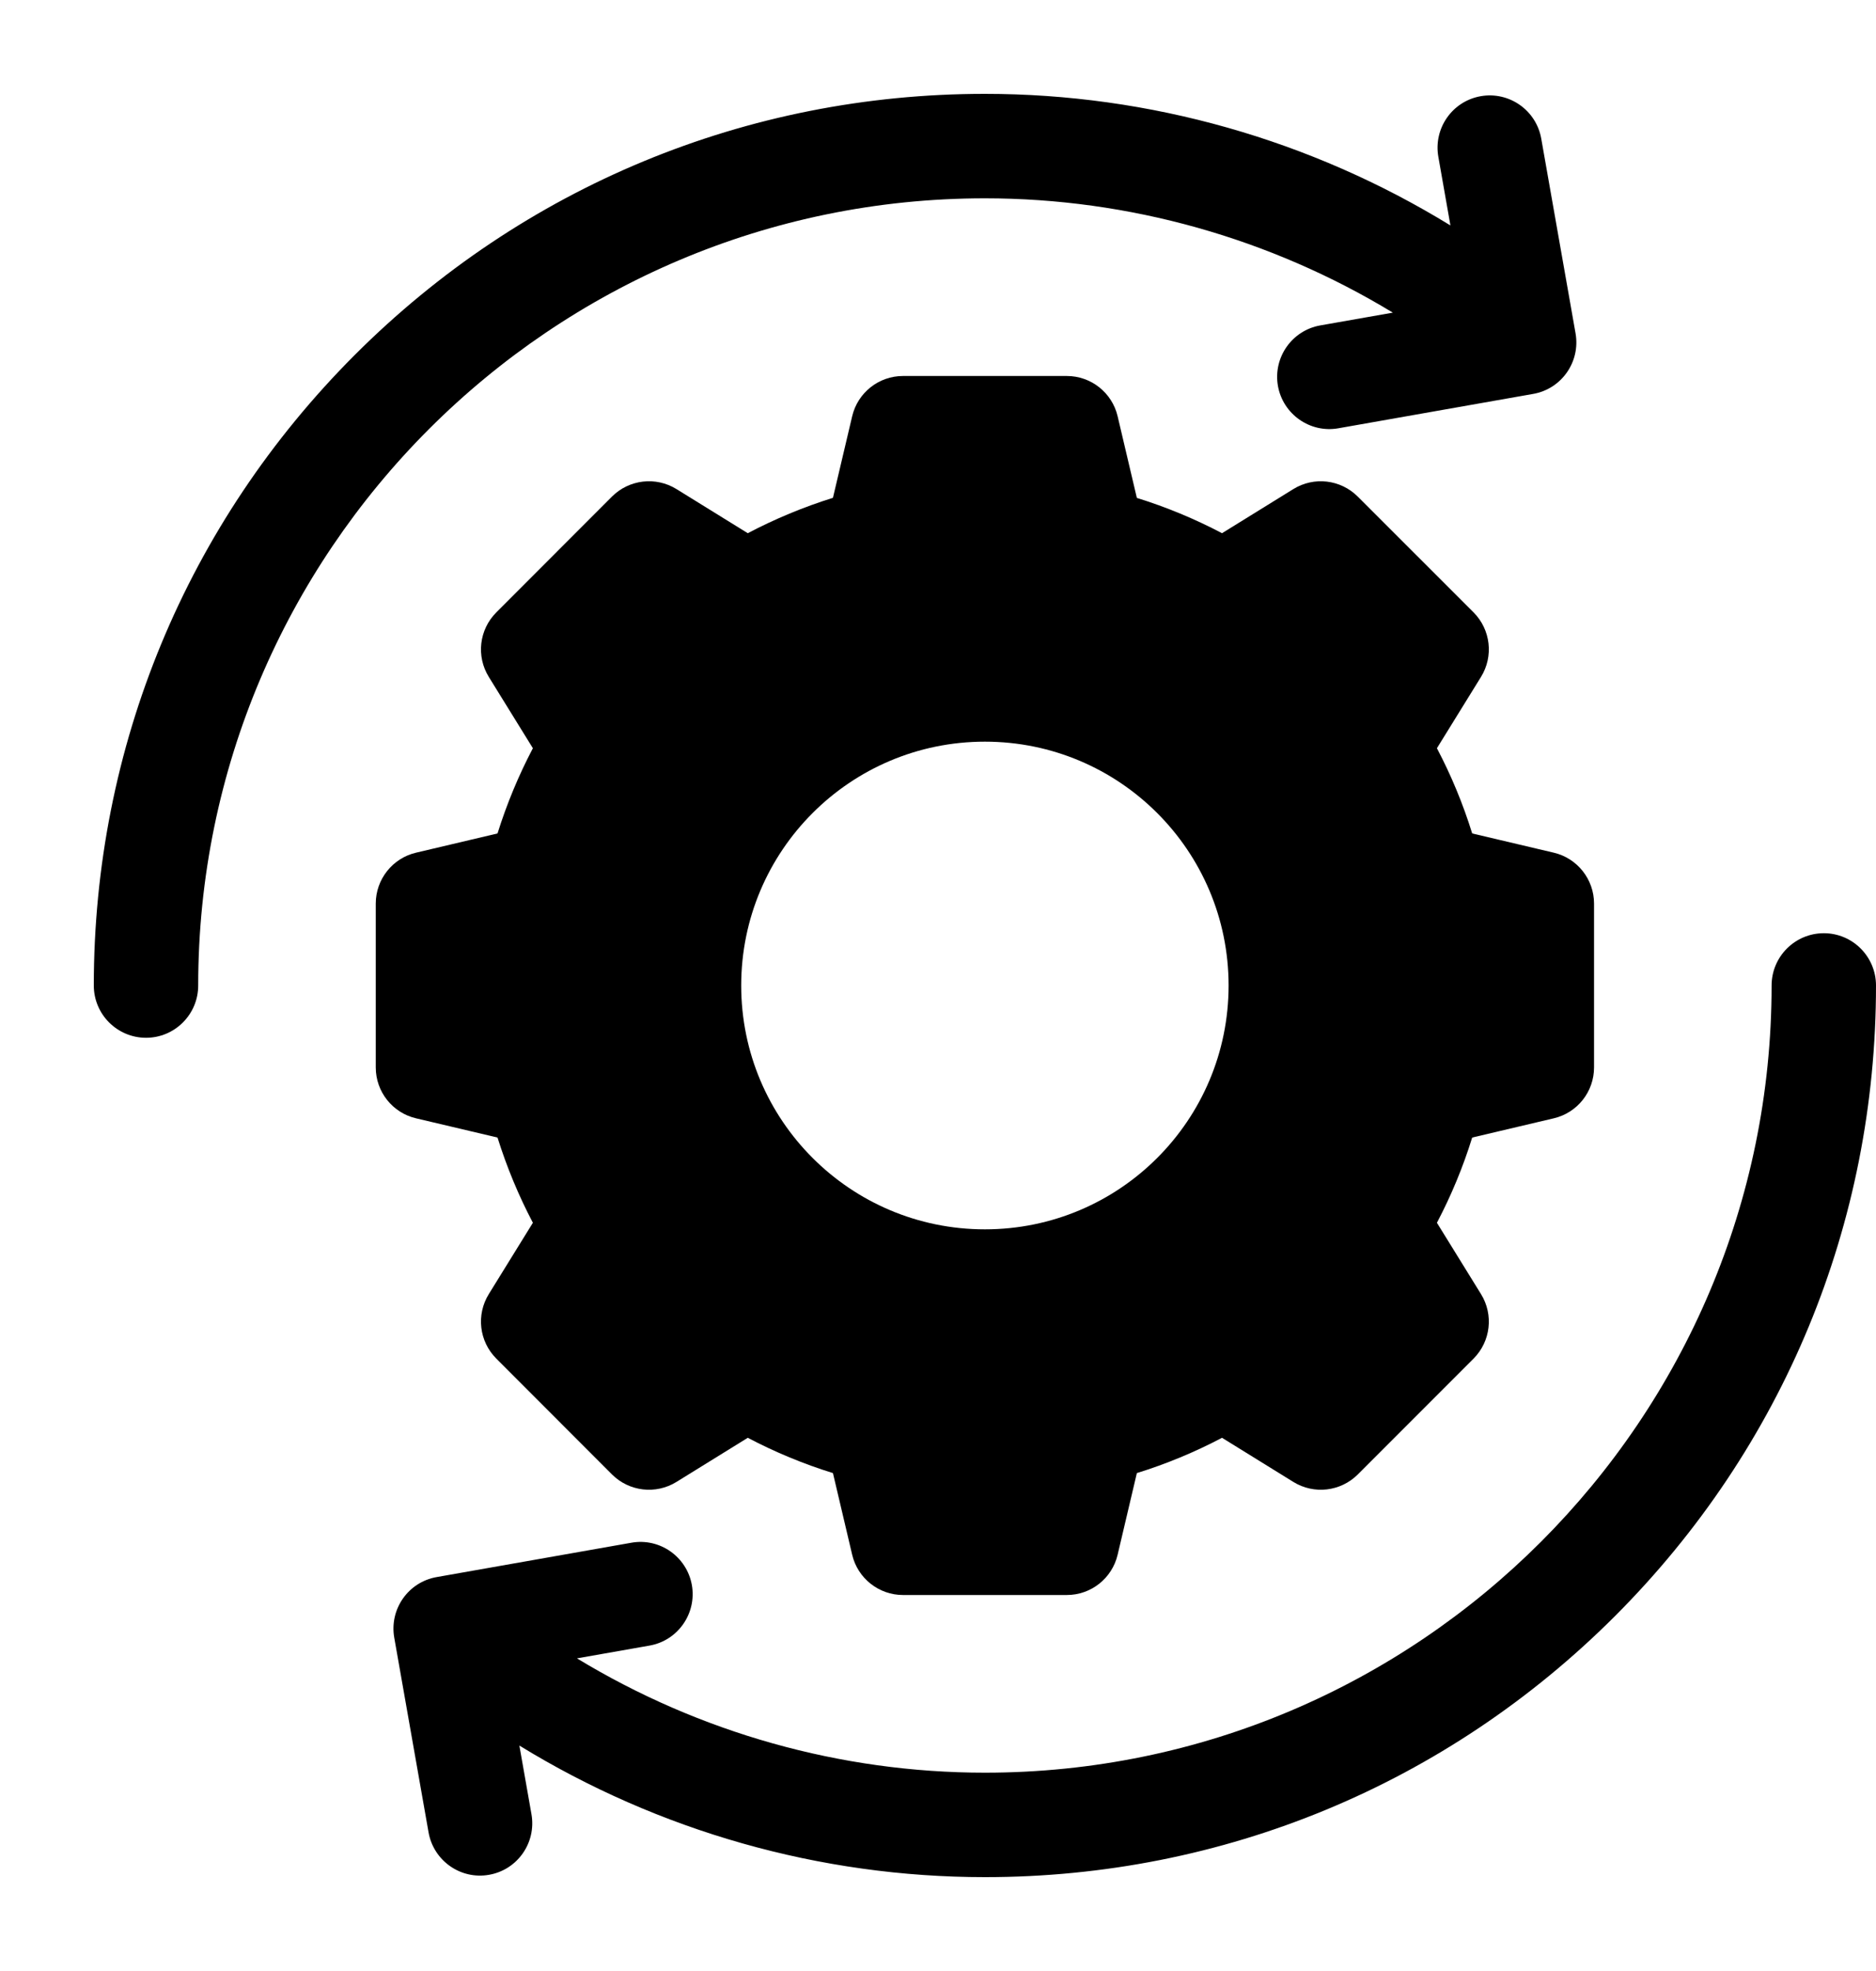
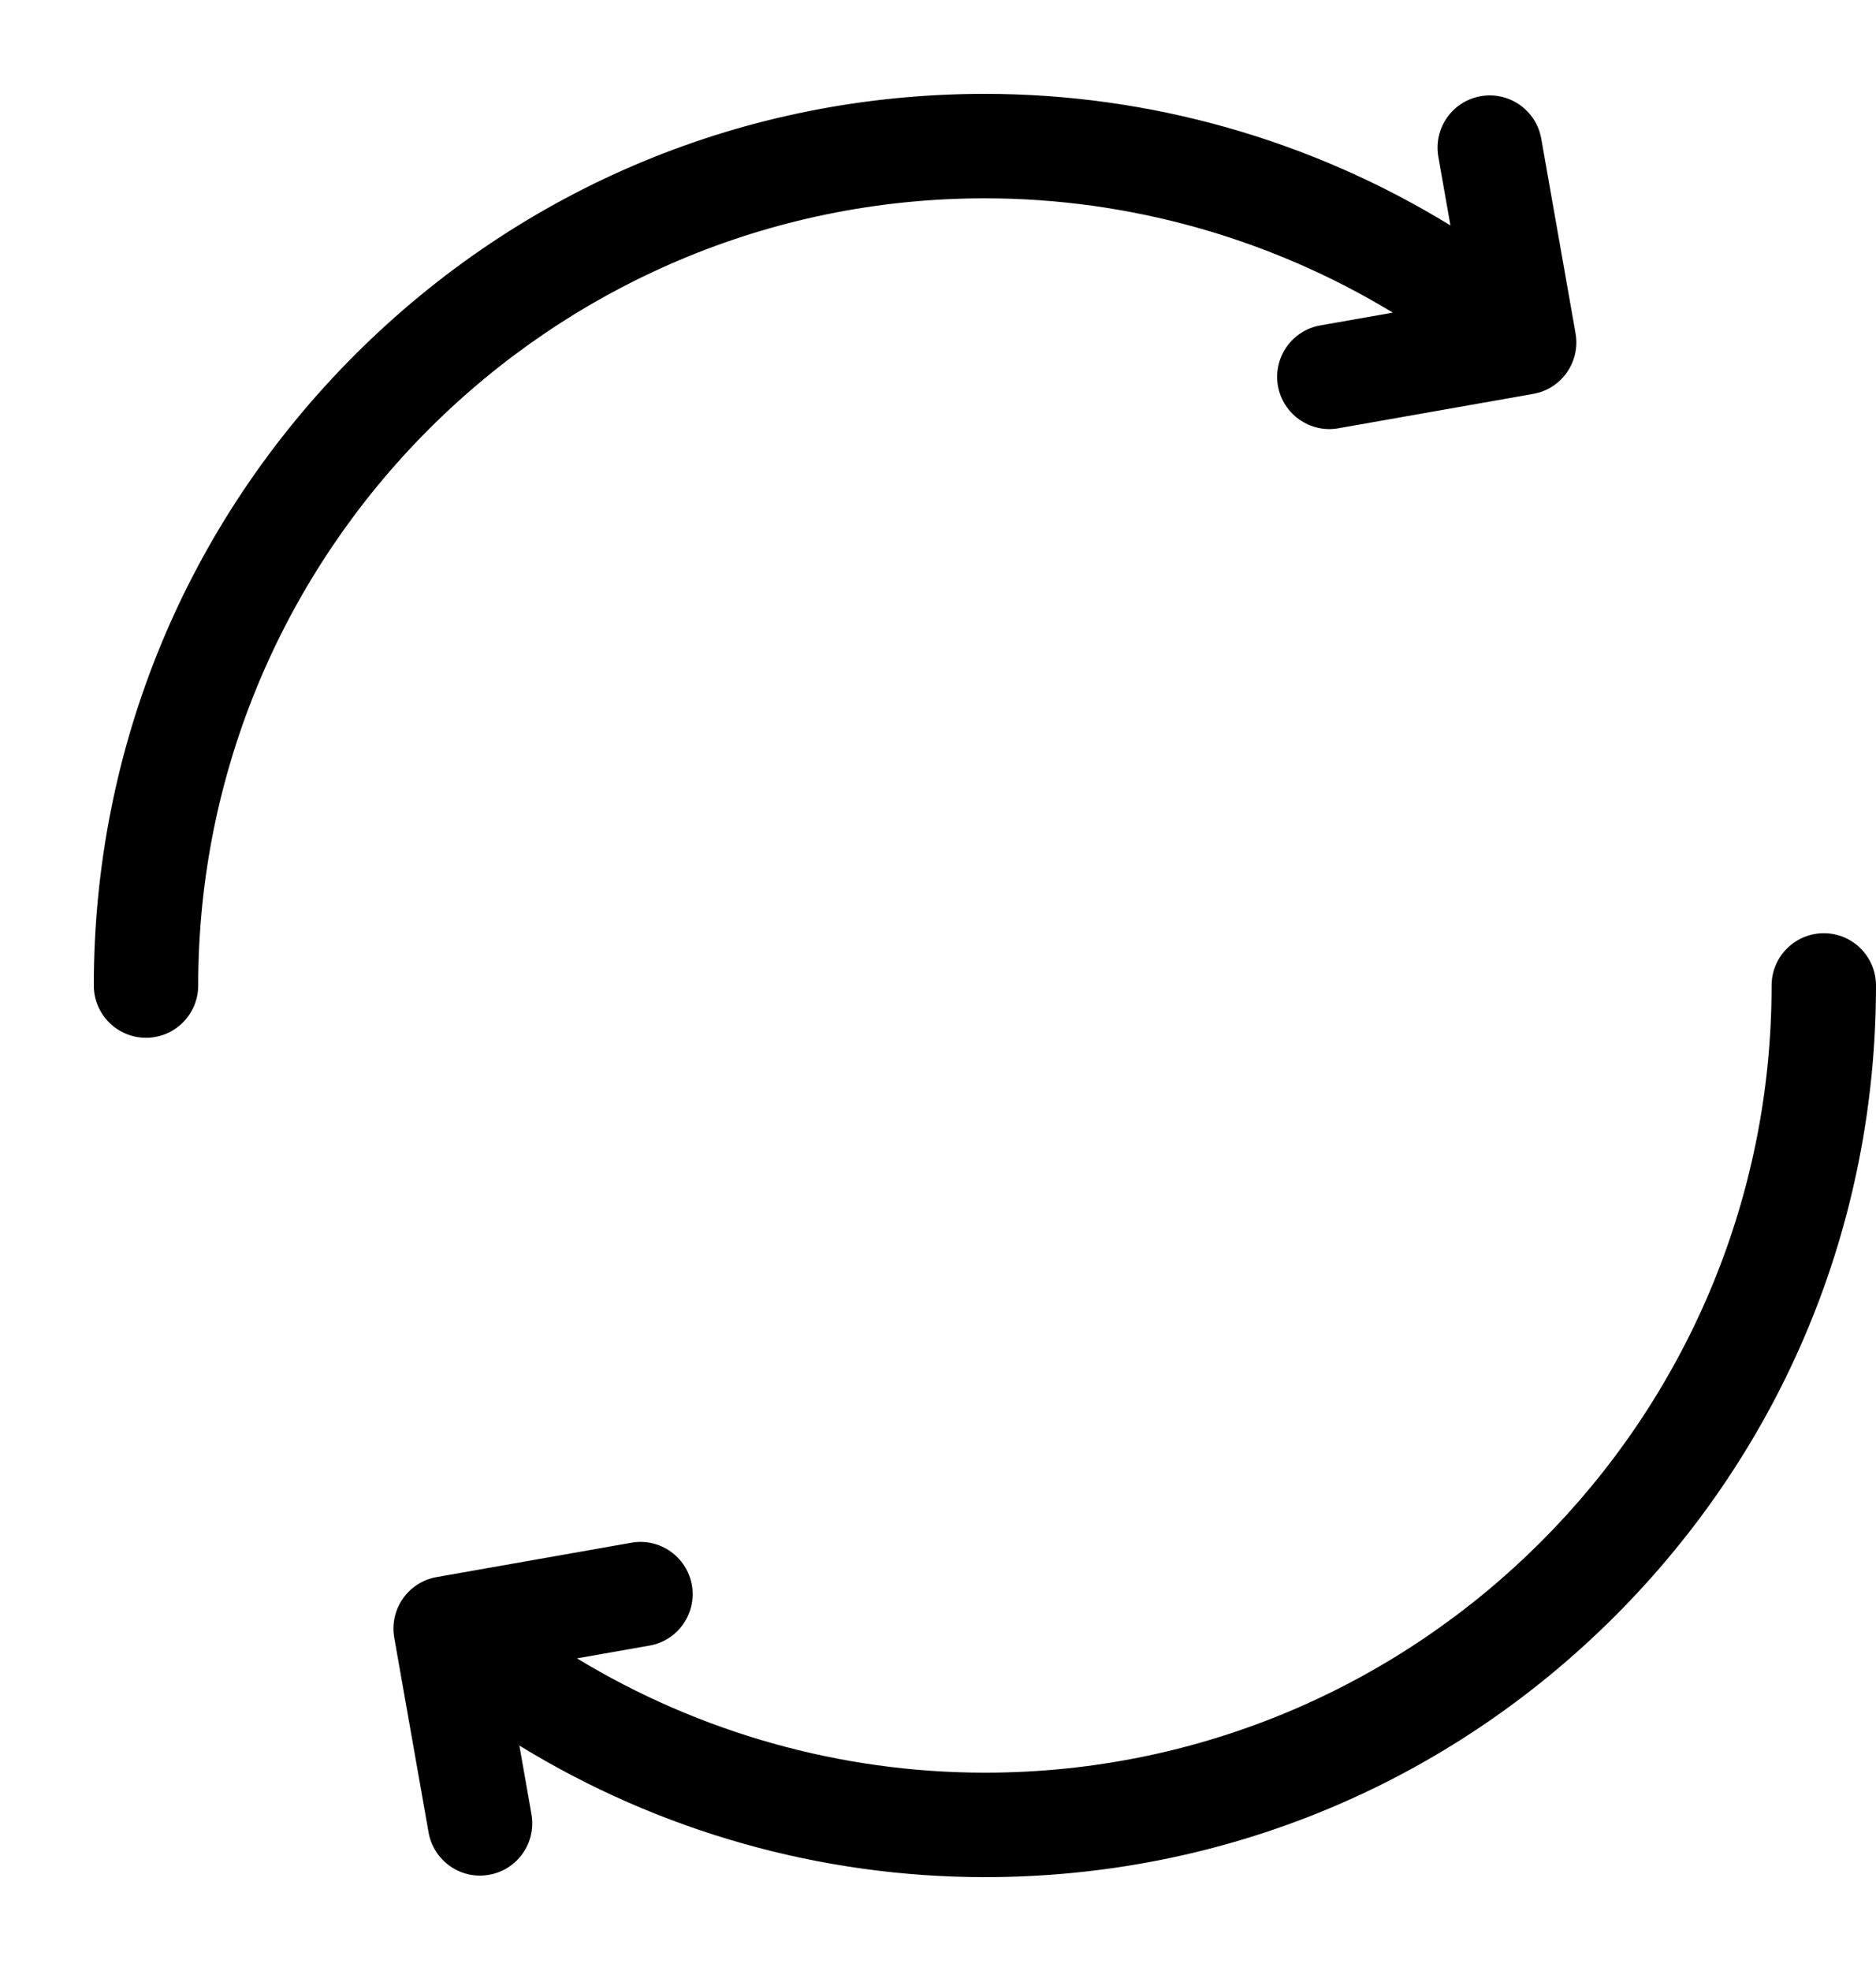
<svg xmlns="http://www.w3.org/2000/svg" width="20" height="21" viewBox="0 0 20 21" fill="none">
  <g clip-path="url(#clip0_187_2310)">
    <path d="M16.797 3.552L16.431 1.476C16.377 1.174 16.089 0.972 15.786 1.025H15.786C15.483 1.078 15.281 1.367 15.334 1.67L15.463 2.402C13.978 1.491 12.258 1 10.5 1C7.962 1 5.577 1.988 3.782 3.782C1.988 5.577 1 7.962 1 10.5C1 10.807 1.249 11.057 1.557 11.057C1.864 11.057 2.113 10.807 2.113 10.5C2.113 5.876 5.876 2.113 10.5 2.113C12.039 2.113 13.545 2.54 14.849 3.331L14.076 3.467C13.773 3.52 13.571 3.809 13.624 4.112C13.678 4.414 13.967 4.617 14.269 4.563L16.345 4.197C16.648 4.144 16.85 3.855 16.797 3.552Z" fill="black" />
-     <path d="M16.565 9.085L15.695 8.88C15.598 8.567 15.472 8.263 15.319 7.972L15.789 7.212C15.925 6.992 15.892 6.708 15.71 6.525L14.475 5.291C14.292 5.108 14.008 5.075 13.788 5.211L13.028 5.681C12.737 5.528 12.433 5.402 12.12 5.305L11.915 4.435C11.856 4.184 11.632 4.006 11.373 4.006H9.627C9.368 4.006 9.144 4.184 9.085 4.435L8.88 5.304C8.567 5.402 8.263 5.528 7.972 5.681L7.212 5.211C6.992 5.075 6.708 5.108 6.525 5.29L5.291 6.525C5.108 6.708 5.075 6.992 5.211 7.212L5.681 7.972C5.528 8.263 5.402 8.567 5.304 8.88L4.435 9.085C4.184 9.144 4.006 9.369 4.006 9.627V11.373C4.006 11.632 4.184 11.856 4.435 11.915L5.304 12.12C5.402 12.433 5.528 12.737 5.681 13.028L5.211 13.788C5.075 14.008 5.108 14.292 5.291 14.475L6.525 15.71C6.708 15.892 6.992 15.925 7.212 15.789L7.972 15.319C8.263 15.472 8.567 15.598 8.88 15.695L9.085 16.565C9.144 16.816 9.369 16.994 9.627 16.994H11.373C11.632 16.994 11.856 16.816 11.915 16.565L12.12 15.695C12.433 15.598 12.737 15.472 13.028 15.319L13.788 15.789C14.008 15.925 14.292 15.892 14.475 15.71L15.71 14.475C15.892 14.292 15.925 14.008 15.789 13.788L15.319 13.028C15.472 12.737 15.598 12.433 15.695 12.12L16.565 11.915C16.816 11.856 16.994 11.632 16.994 11.373V9.627C16.994 9.369 16.816 9.144 16.565 9.085ZM10.5 13.098C9.065 13.098 7.902 11.935 7.902 10.5C7.902 9.065 9.065 7.902 10.5 7.902C11.935 7.902 13.098 9.065 13.098 10.5C13.098 11.935 11.935 13.098 10.5 13.098Z" fill="black" />
    <path d="M4.203 17.448L4.569 19.524C4.623 19.826 4.912 20.029 5.214 19.975C5.517 19.922 5.719 19.633 5.666 19.33L5.537 18.598C7.022 19.509 8.742 20 10.5 20C13.038 20 15.423 19.012 17.218 17.218C19.012 15.423 20 13.037 20 10.5C20 10.193 19.751 9.943 19.444 9.943C19.136 9.943 18.887 10.193 18.887 10.5C18.887 15.124 15.125 18.887 10.5 18.887C8.961 18.887 7.455 18.46 6.151 17.669L6.924 17.533C7.227 17.48 7.429 17.191 7.376 16.888C7.322 16.586 7.034 16.383 6.731 16.437L4.655 16.803C4.352 16.856 4.15 17.145 4.203 17.448Z" fill="black" />
  </g>
  <defs>
    <clipPath id="clip0_187_2310">
      <rect width="19" height="19" fill="white" transform="translate(1 1)" />
    </clipPath>
  </defs>
</svg>